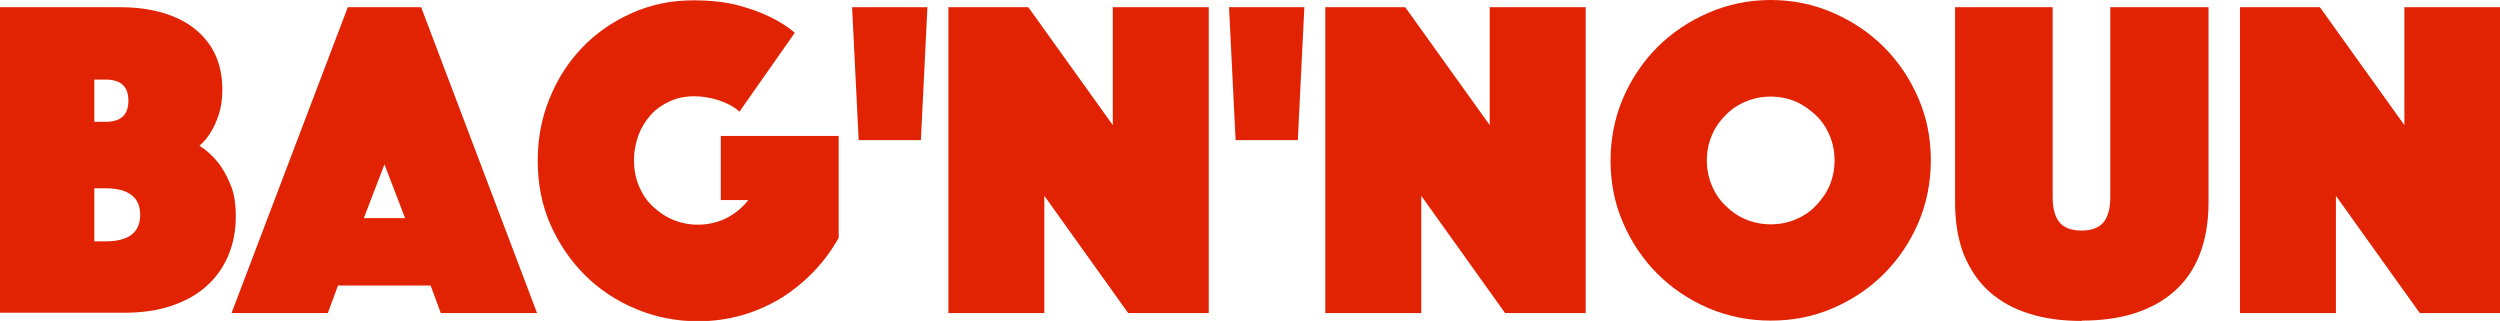
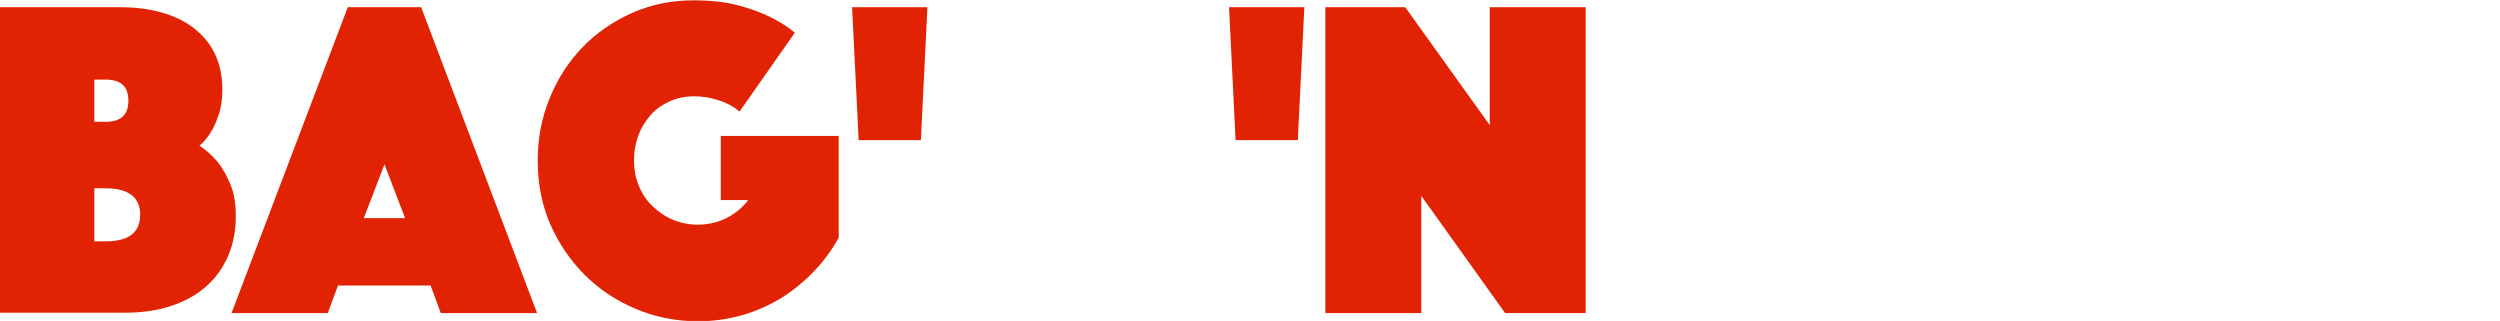
<svg xmlns="http://www.w3.org/2000/svg" id="_レイヤー_2" viewBox="0 0 76.34 9.8">
  <defs>
    <style>.cls-1{fill:#e22303;}</style>
  </defs>
  <g id="_レイヤー_1-2">
    <path class="cls-1" d="M0,.22H3.65c.47,0,.89,.05,1.28,.16,.39,.11,.72,.27,.99,.48s.49,.47,.64,.78c.15,.31,.23,.68,.23,1.1,0,.3-.04,.55-.11,.76-.07,.21-.15,.39-.24,.53-.1,.17-.22,.31-.35,.42,.21,.13,.39,.3,.56,.5,.14,.18,.27,.4,.38,.67,.12,.27,.17,.6,.17,.99,0,.45-.08,.85-.24,1.22-.16,.36-.38,.67-.68,.93s-.65,.45-1.08,.59-.9,.2-1.42,.2H0V.22ZM3.92,3.07c0-.43-.23-.64-.7-.64h-.34v1.29h.34c.47,0,.7-.21,.7-.64Zm-.7,4.3c.71,0,1.06-.27,1.06-.81s-.36-.81-1.06-.81h-.34v1.62h.34Z" />
    <path class="cls-1" d="M10.62,.22h2.24l3.54,9.34h-2.94l-.31-.84h-2.83l-.31,.84h-2.94L10.62,.22Zm1.75,6.44l-.63-1.64-.63,1.64h1.26Z" />
    <path class="cls-1" d="M22.57,3.4c-.17-.15-.38-.26-.63-.34s-.5-.12-.74-.12c-.27,0-.52,.05-.74,.15-.22,.1-.42,.23-.58,.41s-.29,.38-.38,.62c-.09,.24-.14,.5-.14,.78s.05,.54,.15,.78c.1,.24,.24,.45,.42,.62,.18,.17,.38,.31,.62,.41,.24,.1,.49,.15,.76,.15,.32,0,.61-.07,.87-.2,.26-.13,.49-.32,.67-.55h-.84v-1.96h3.6v3.11c-.21,.38-.47,.73-.77,1.04-.3,.31-.63,.58-1,.81-.37,.22-.77,.4-1.2,.52-.43,.12-.87,.18-1.33,.18-.67,0-1.31-.13-1.9-.38-.6-.25-1.12-.6-1.56-1.04-.44-.44-.79-.96-1.05-1.55-.26-.6-.38-1.24-.38-1.93s.12-1.31,.36-1.9c.24-.6,.58-1.12,1-1.56s.93-.79,1.51-1.05c.58-.26,1.21-.39,1.88-.39,.52,0,.98,.05,1.36,.15,.38,.1,.7,.22,.97,.35,.31,.15,.56,.31,.77,.49l-1.69,2.41Z" />
    <path class="cls-1" d="M26.02,.22h2.3l-.2,4.06h-1.9l-.2-4.06Z" />
-     <path class="cls-1" d="M28.95,.22h2.45l2.58,3.6V.22h2.93V9.56h-2.46l-2.56-3.58v3.58h-2.93V.22Z" />
    <path class="cls-1" d="M37.53,.22h2.3l-.2,4.06h-1.9l-.2-4.06Z" />
    <path class="cls-1" d="M40.46,.22h2.45l2.58,3.6V.22h2.93V9.56h-2.46l-2.56-3.58v3.58h-2.93V.22Z" />
-     <path class="cls-1" d="M49.18,4.9c0-.67,.13-1.31,.38-1.9,.26-.6,.61-1.12,1.05-1.56s.96-.79,1.56-1.05c.6-.26,1.23-.39,1.9-.39s1.31,.13,1.9,.39c.6,.26,1.12,.61,1.56,1.05s.79,.96,1.05,1.56c.26,.6,.38,1.23,.38,1.9s-.13,1.31-.38,1.9c-.26,.6-.61,1.12-1.05,1.56s-.96,.79-1.56,1.05-1.23,.38-1.9,.38-1.31-.13-1.9-.38c-.6-.26-1.12-.61-1.56-1.05s-.79-.96-1.05-1.56c-.26-.6-.38-1.23-.38-1.9Zm2.94,0c0,.27,.05,.52,.15,.76s.24,.45,.42,.62c.18,.18,.38,.32,.62,.42s.49,.15,.76,.15,.53-.05,.76-.15c.24-.1,.45-.24,.62-.42s.32-.38,.42-.62c.1-.24,.15-.49,.15-.76s-.05-.53-.15-.76c-.1-.24-.24-.45-.42-.62s-.39-.32-.62-.42c-.24-.1-.49-.15-.76-.15s-.52,.05-.76,.15c-.24,.1-.45,.24-.62,.42-.18,.18-.32,.38-.42,.62-.1,.24-.15,.49-.15,.76Z" />
-     <path class="cls-1" d="M63.57,9.8c-.59,0-1.12-.07-1.6-.22-.48-.15-.88-.37-1.22-.67s-.59-.68-.78-1.13c-.18-.46-.27-.99-.27-1.61V.22h2.98V6.03c0,.33,.07,.58,.2,.75,.14,.17,.36,.26,.68,.26s.54-.09,.68-.26c.13-.17,.2-.42,.2-.75V.22h3V6.16c0,.62-.09,1.15-.27,1.61s-.44,.83-.78,1.13-.75,.52-1.22,.67c-.48,.15-1.01,.22-1.6,.22Z" />
-     <path class="cls-1" d="M68.39,.22h2.45l2.58,3.6V.22h2.93V9.56h-2.46l-2.56-3.58v3.58h-2.93V.22Z" />
  </g>
</svg>